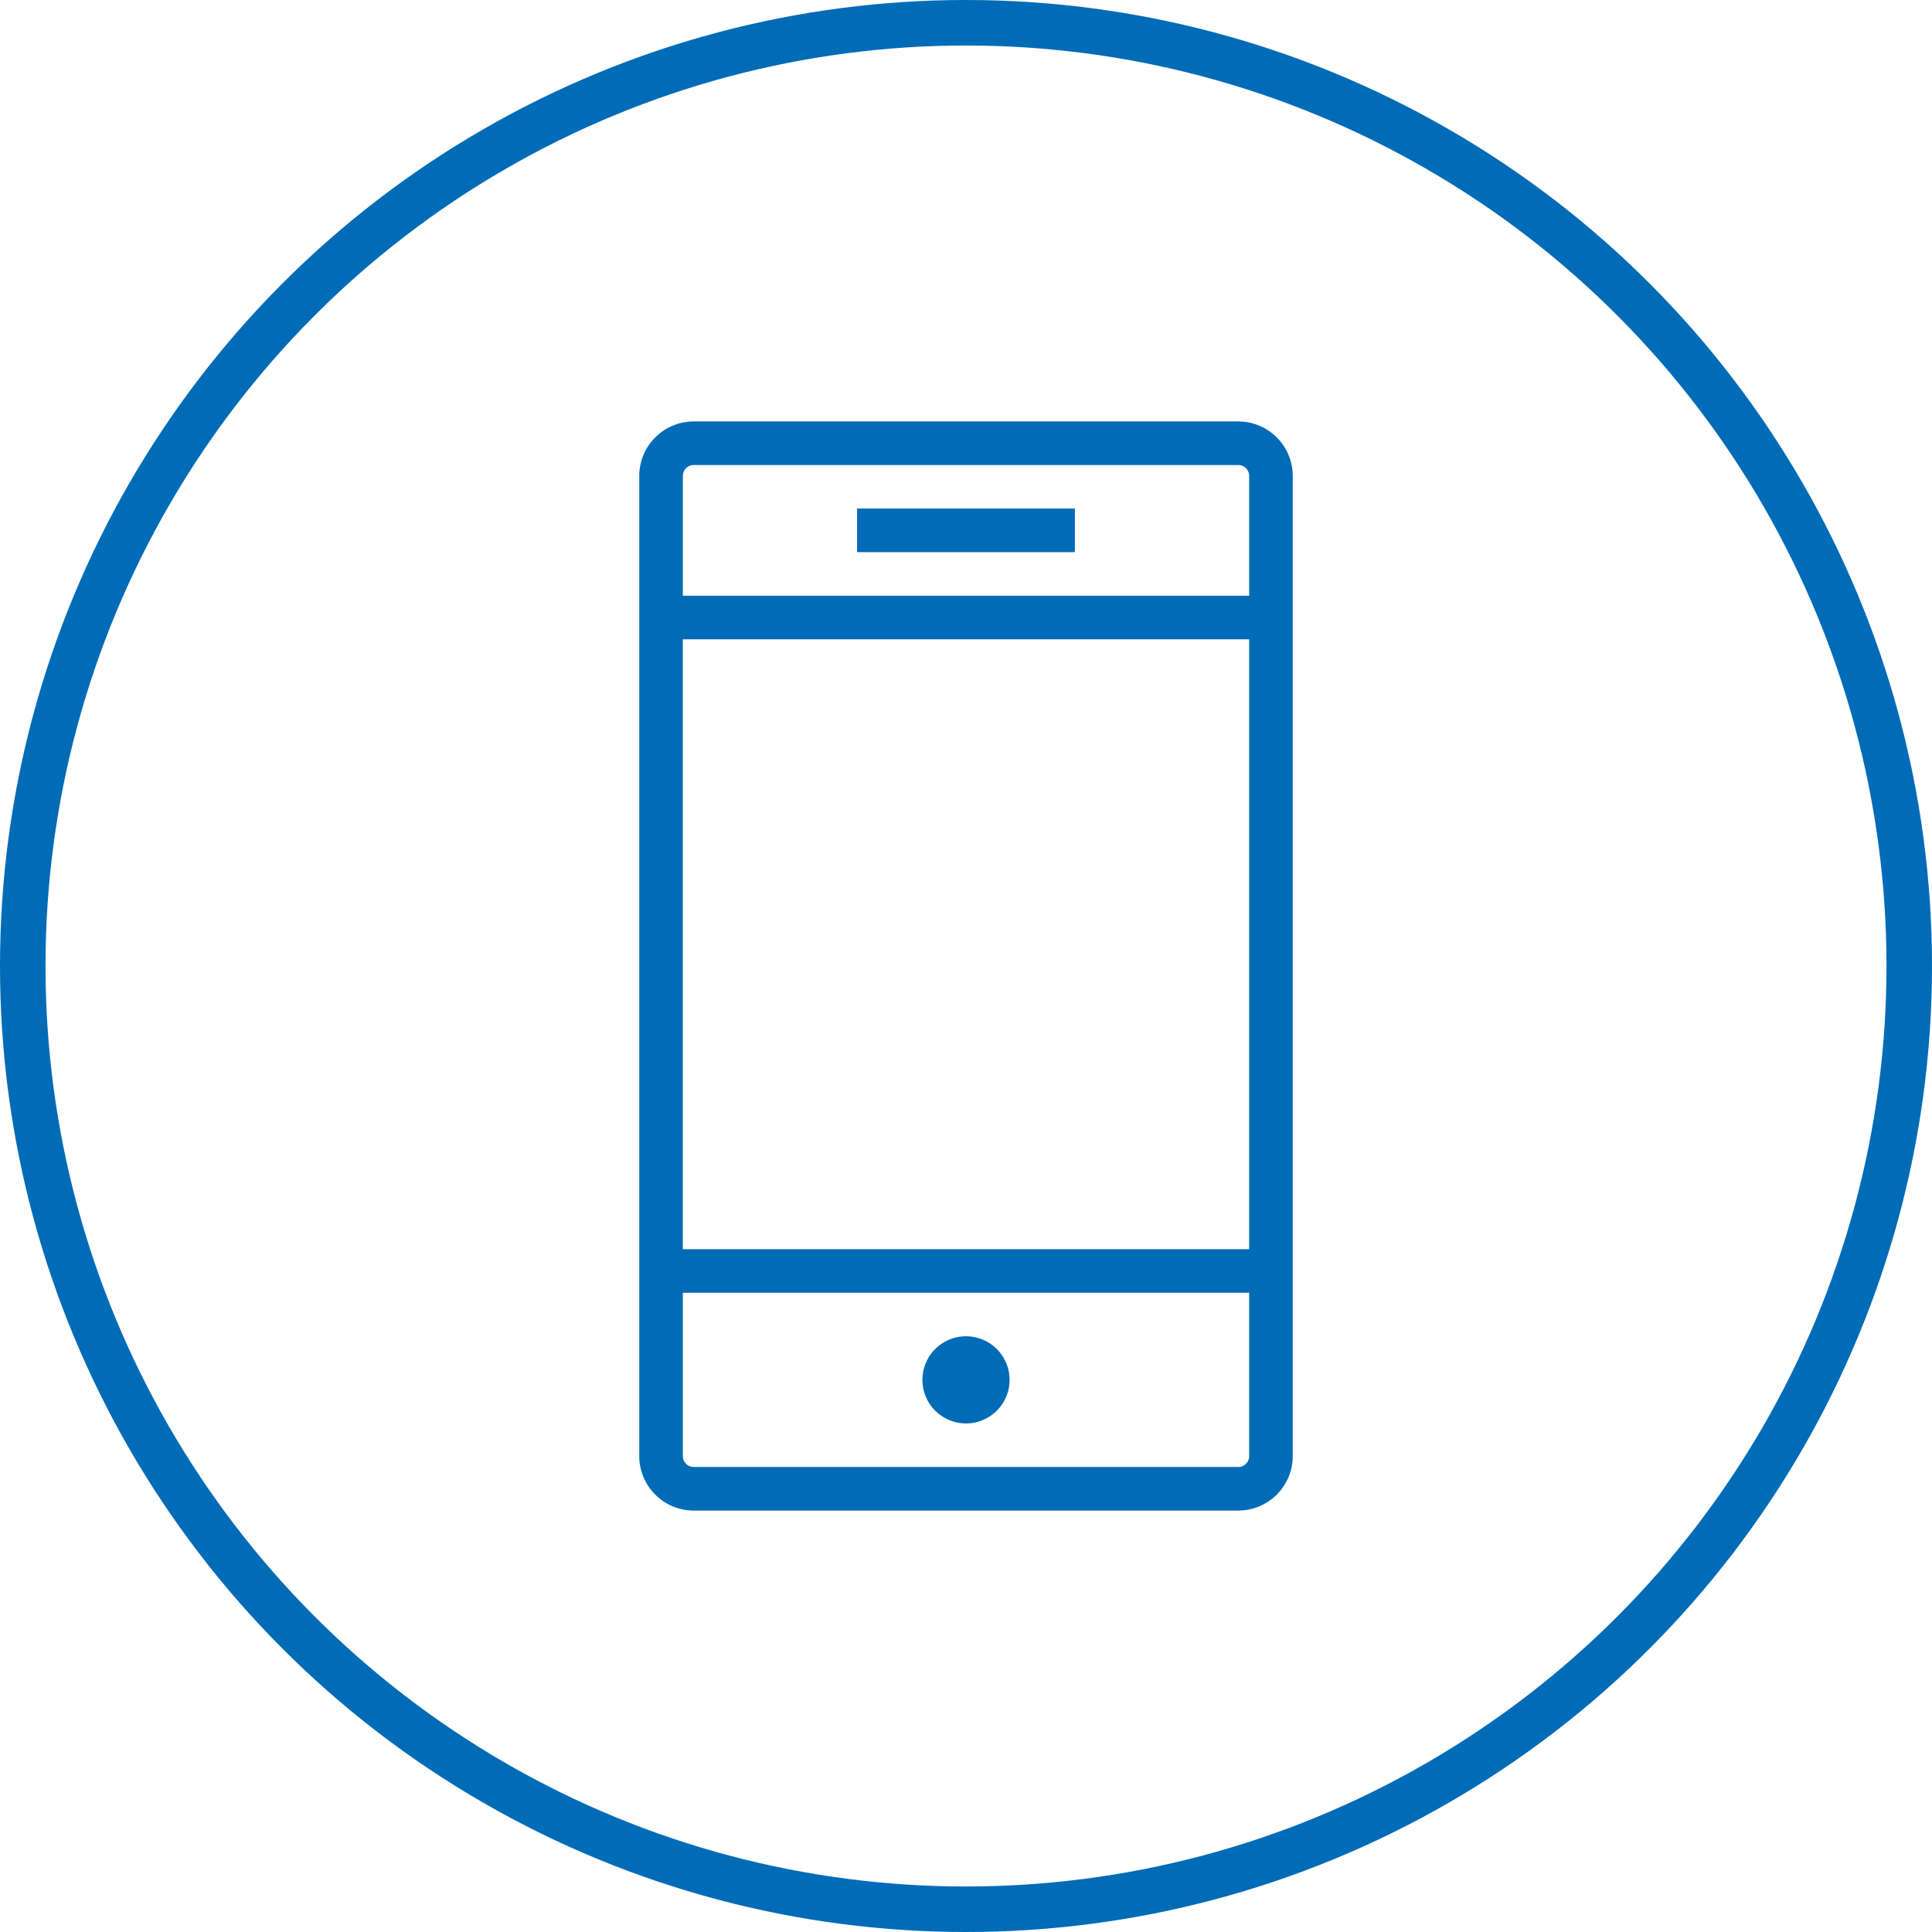
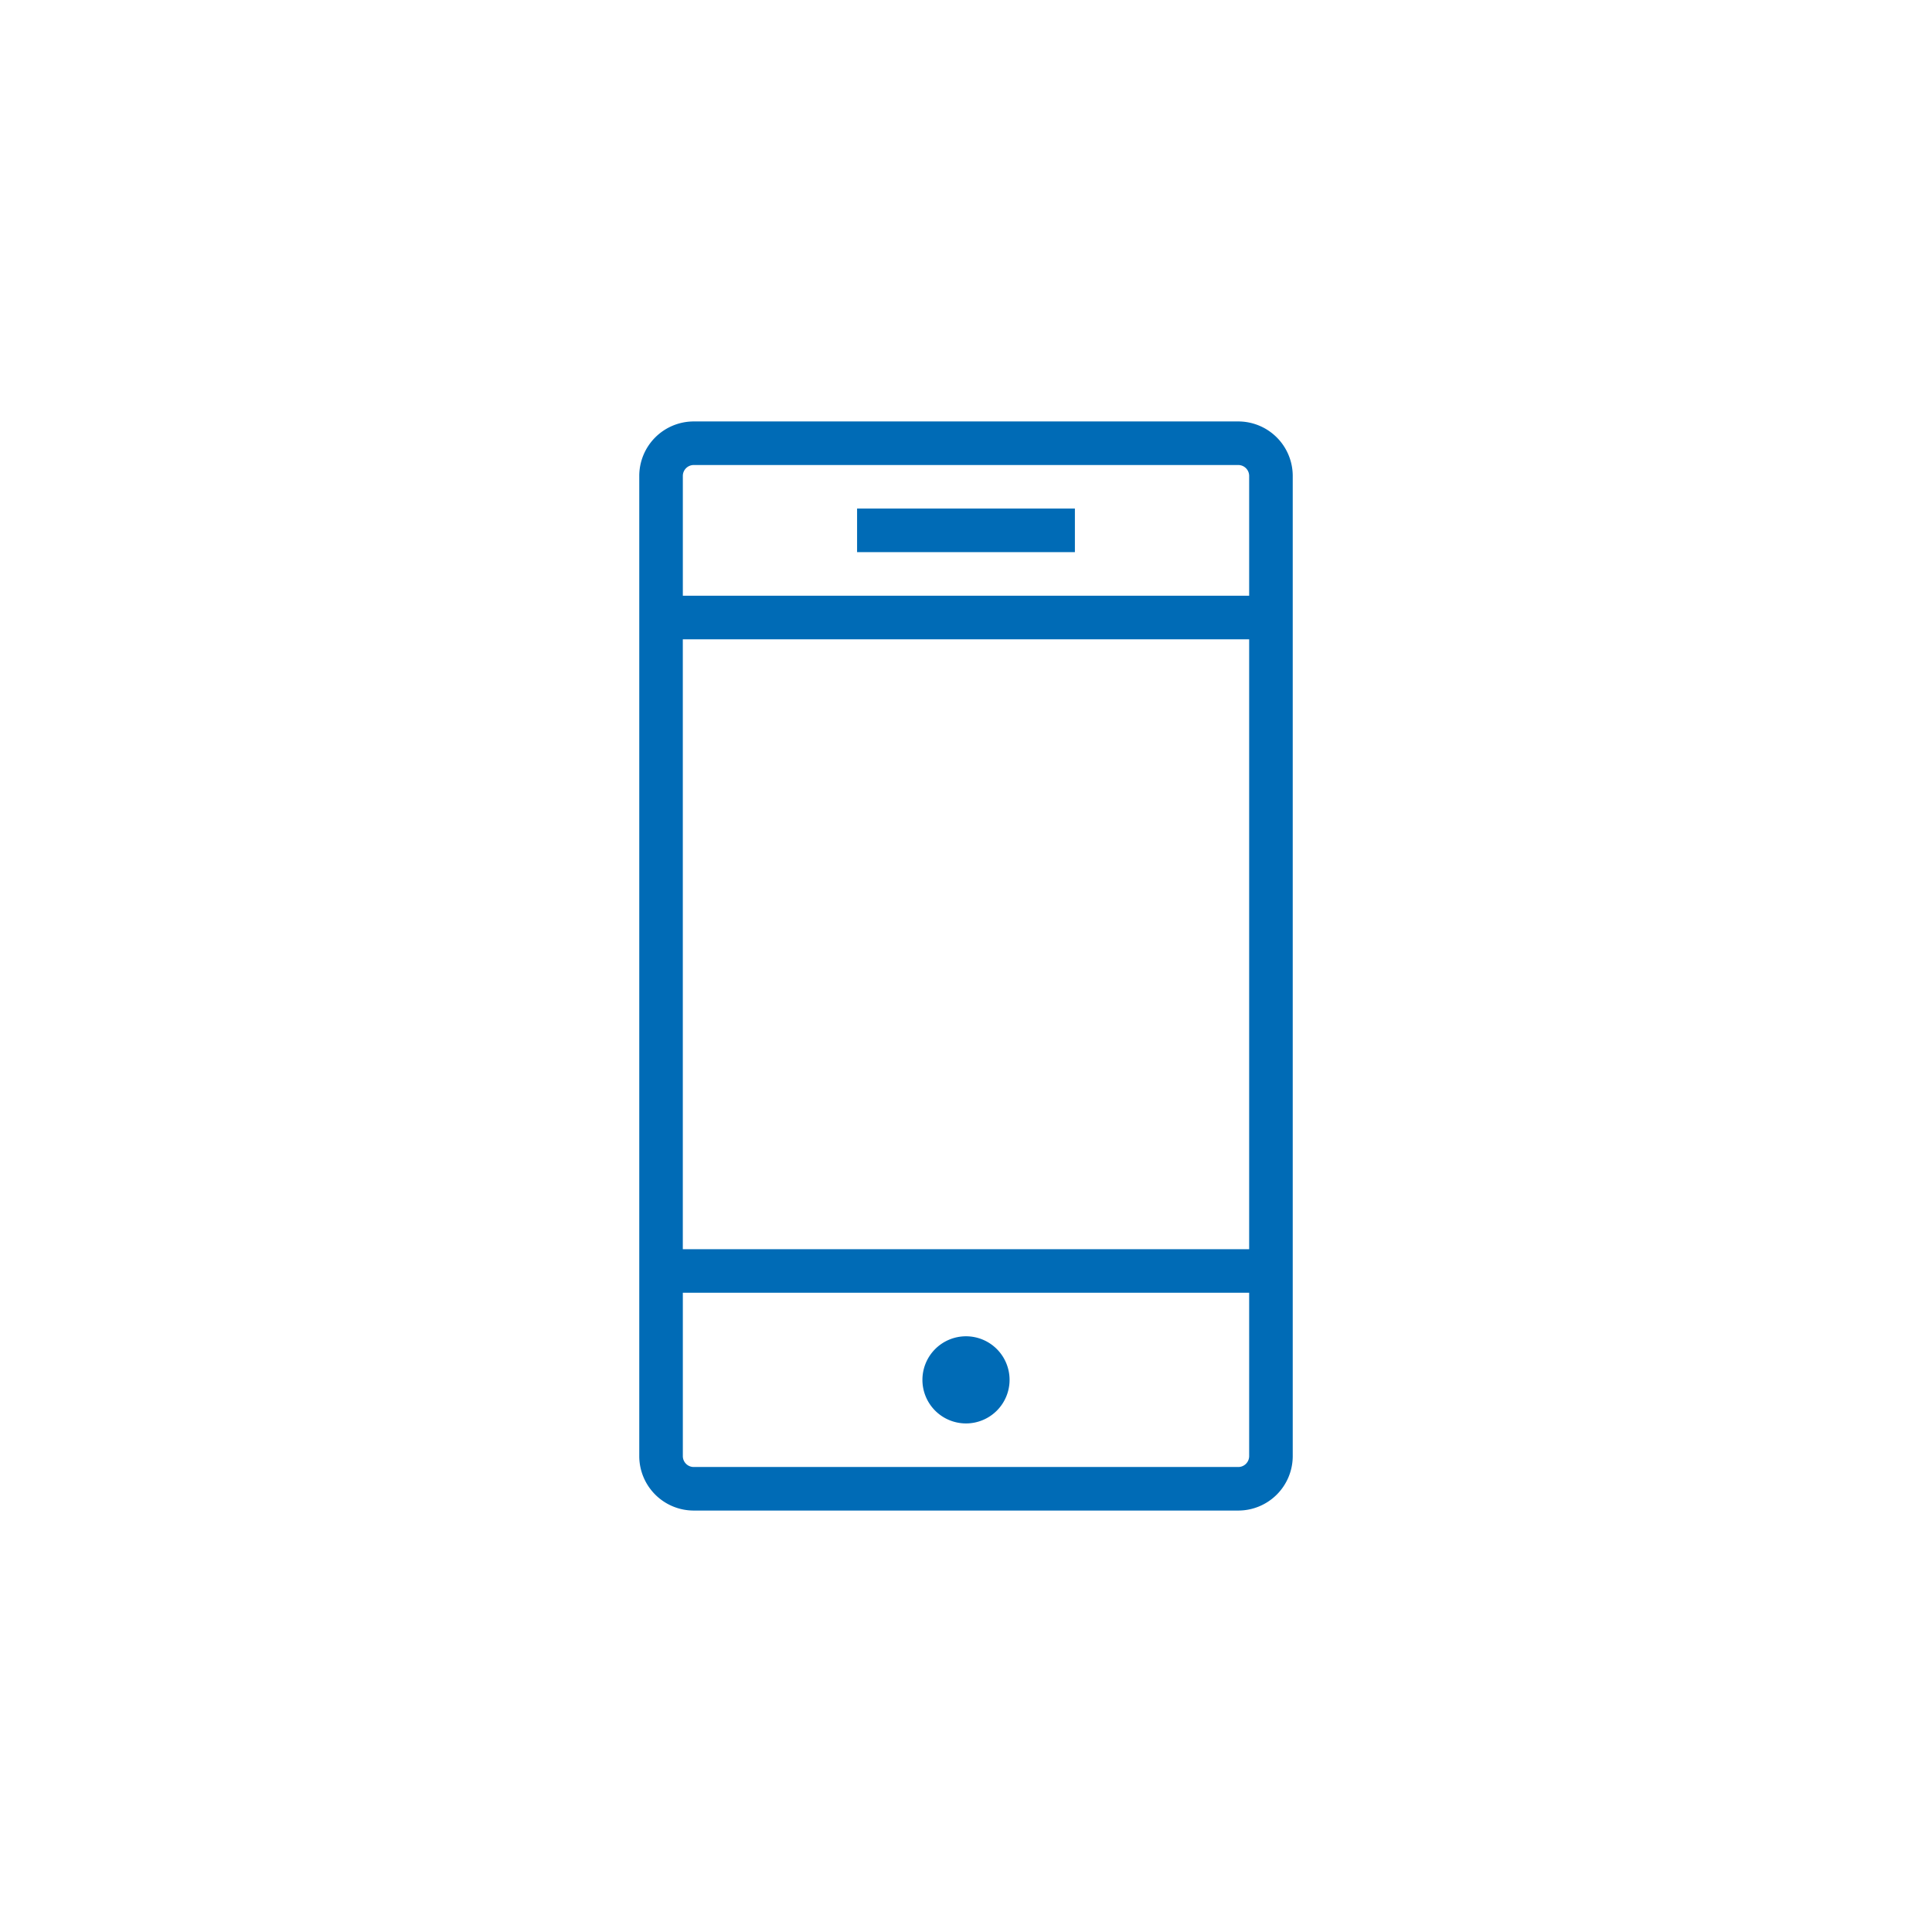
<svg xmlns="http://www.w3.org/2000/svg" id="Layer_1" data-name="Layer 1" width="85" height="85" viewBox="0 0 85 85">
  <defs>
    <style>.cls-1,.cls-3{fill:none;}.cls-2{clip-path:url(#clip-path);}.cls-3{stroke:#006bb6;stroke-width:2.002px;}.cls-4{fill:#006bb6;}</style>
    <clipPath id="clip-path" transform="translate(1 0.5)">
      <rect class="cls-1" x="-1" y="-0.5" width="85" height="85" />
    </clipPath>
  </defs>
  <g class="cls-2">
-     <circle class="cls-3" cx="42.5" cy="42.5" r="41.499" />
    <path class="cls-4" d="M39.583,60.208a1.917,1.917,0,1,1,1.917,1.917,1.916,1.916,0,0,1-1.917-1.917m-2.875-38.333h9.583v1.917h-9.583Zm17.25,3.834H29.042v-5.271a.48.48,0,0,1,.479-.479h23.958a.48.48,0,0,1,.479.479Zm0,28.75H29.041V27.626h24.917Zm0,9.104a.48.48,0,0,1-.479.479H29.521a.48.48,0,0,1-.479-.479v-7.188h24.916Zm-.479-45.521H29.521a2.398,2.398,0,0,0-2.396,2.396v43.125a2.397,2.397,0,0,0,2.396,2.395h23.958a2.397,2.397,0,0,0,2.396-2.395V20.438a2.398,2.398,0,0,0-2.396-2.396" transform="translate(1 0.5)" />
  </g>
</svg>